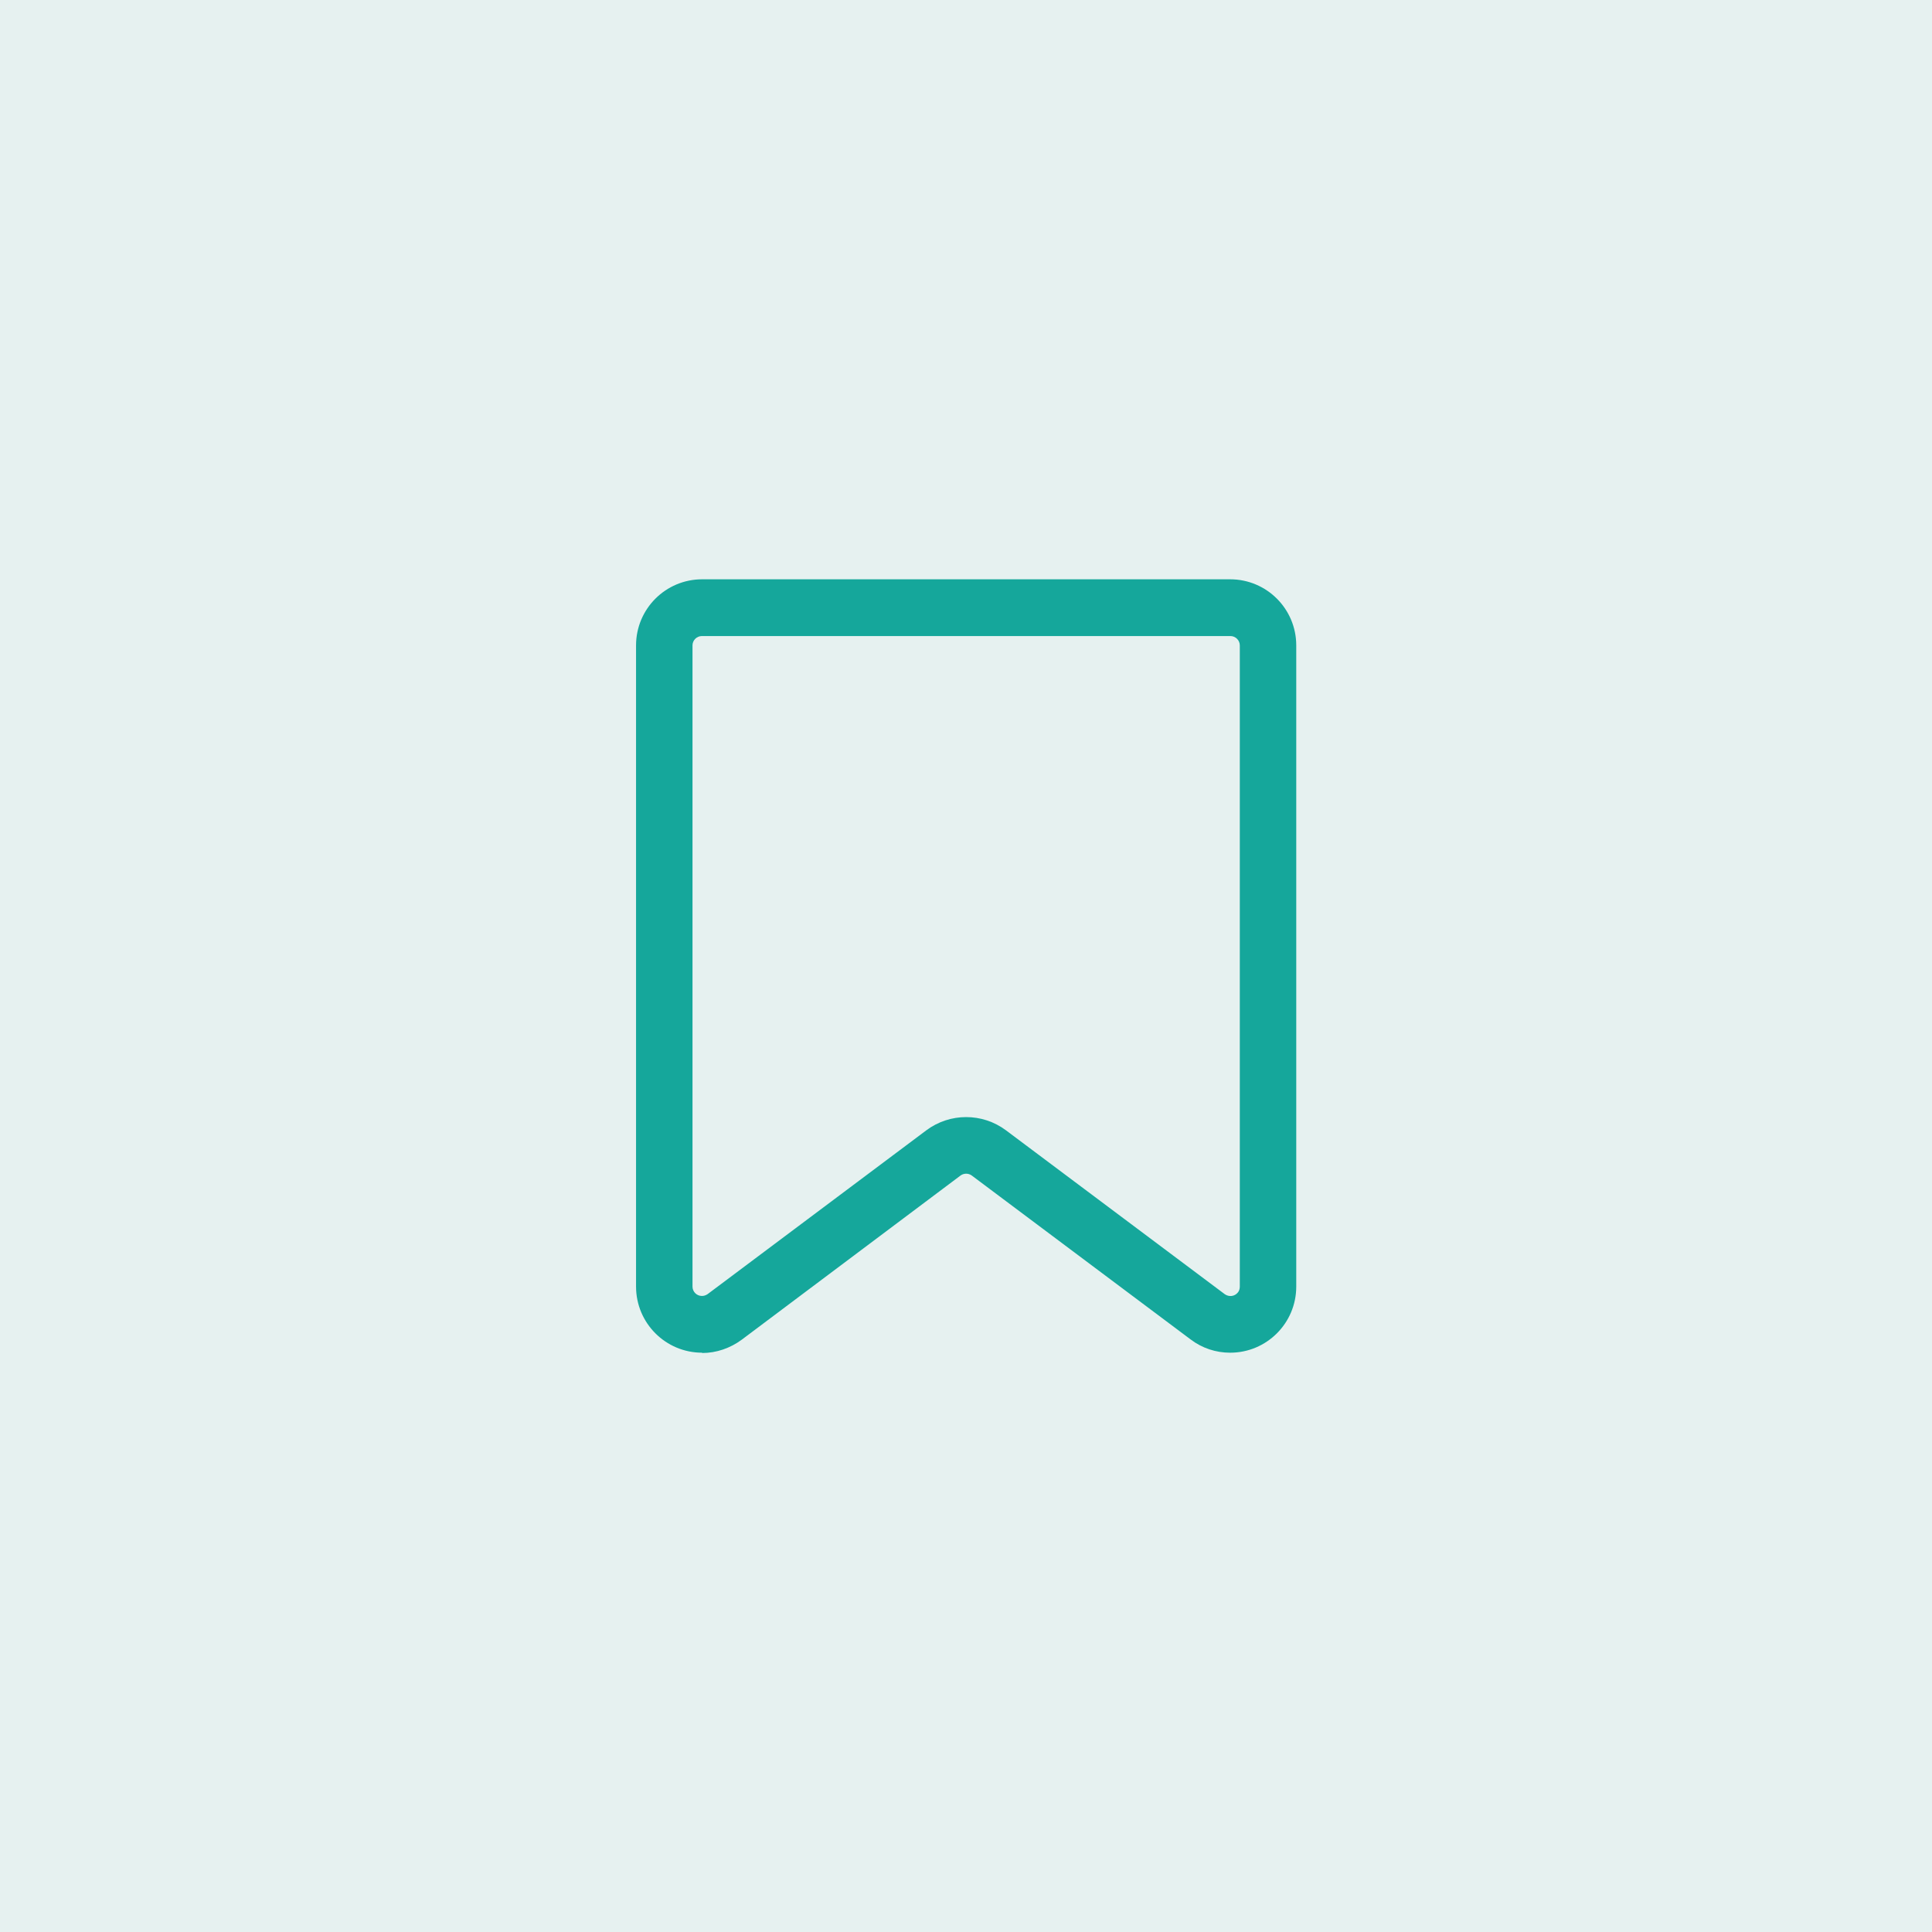
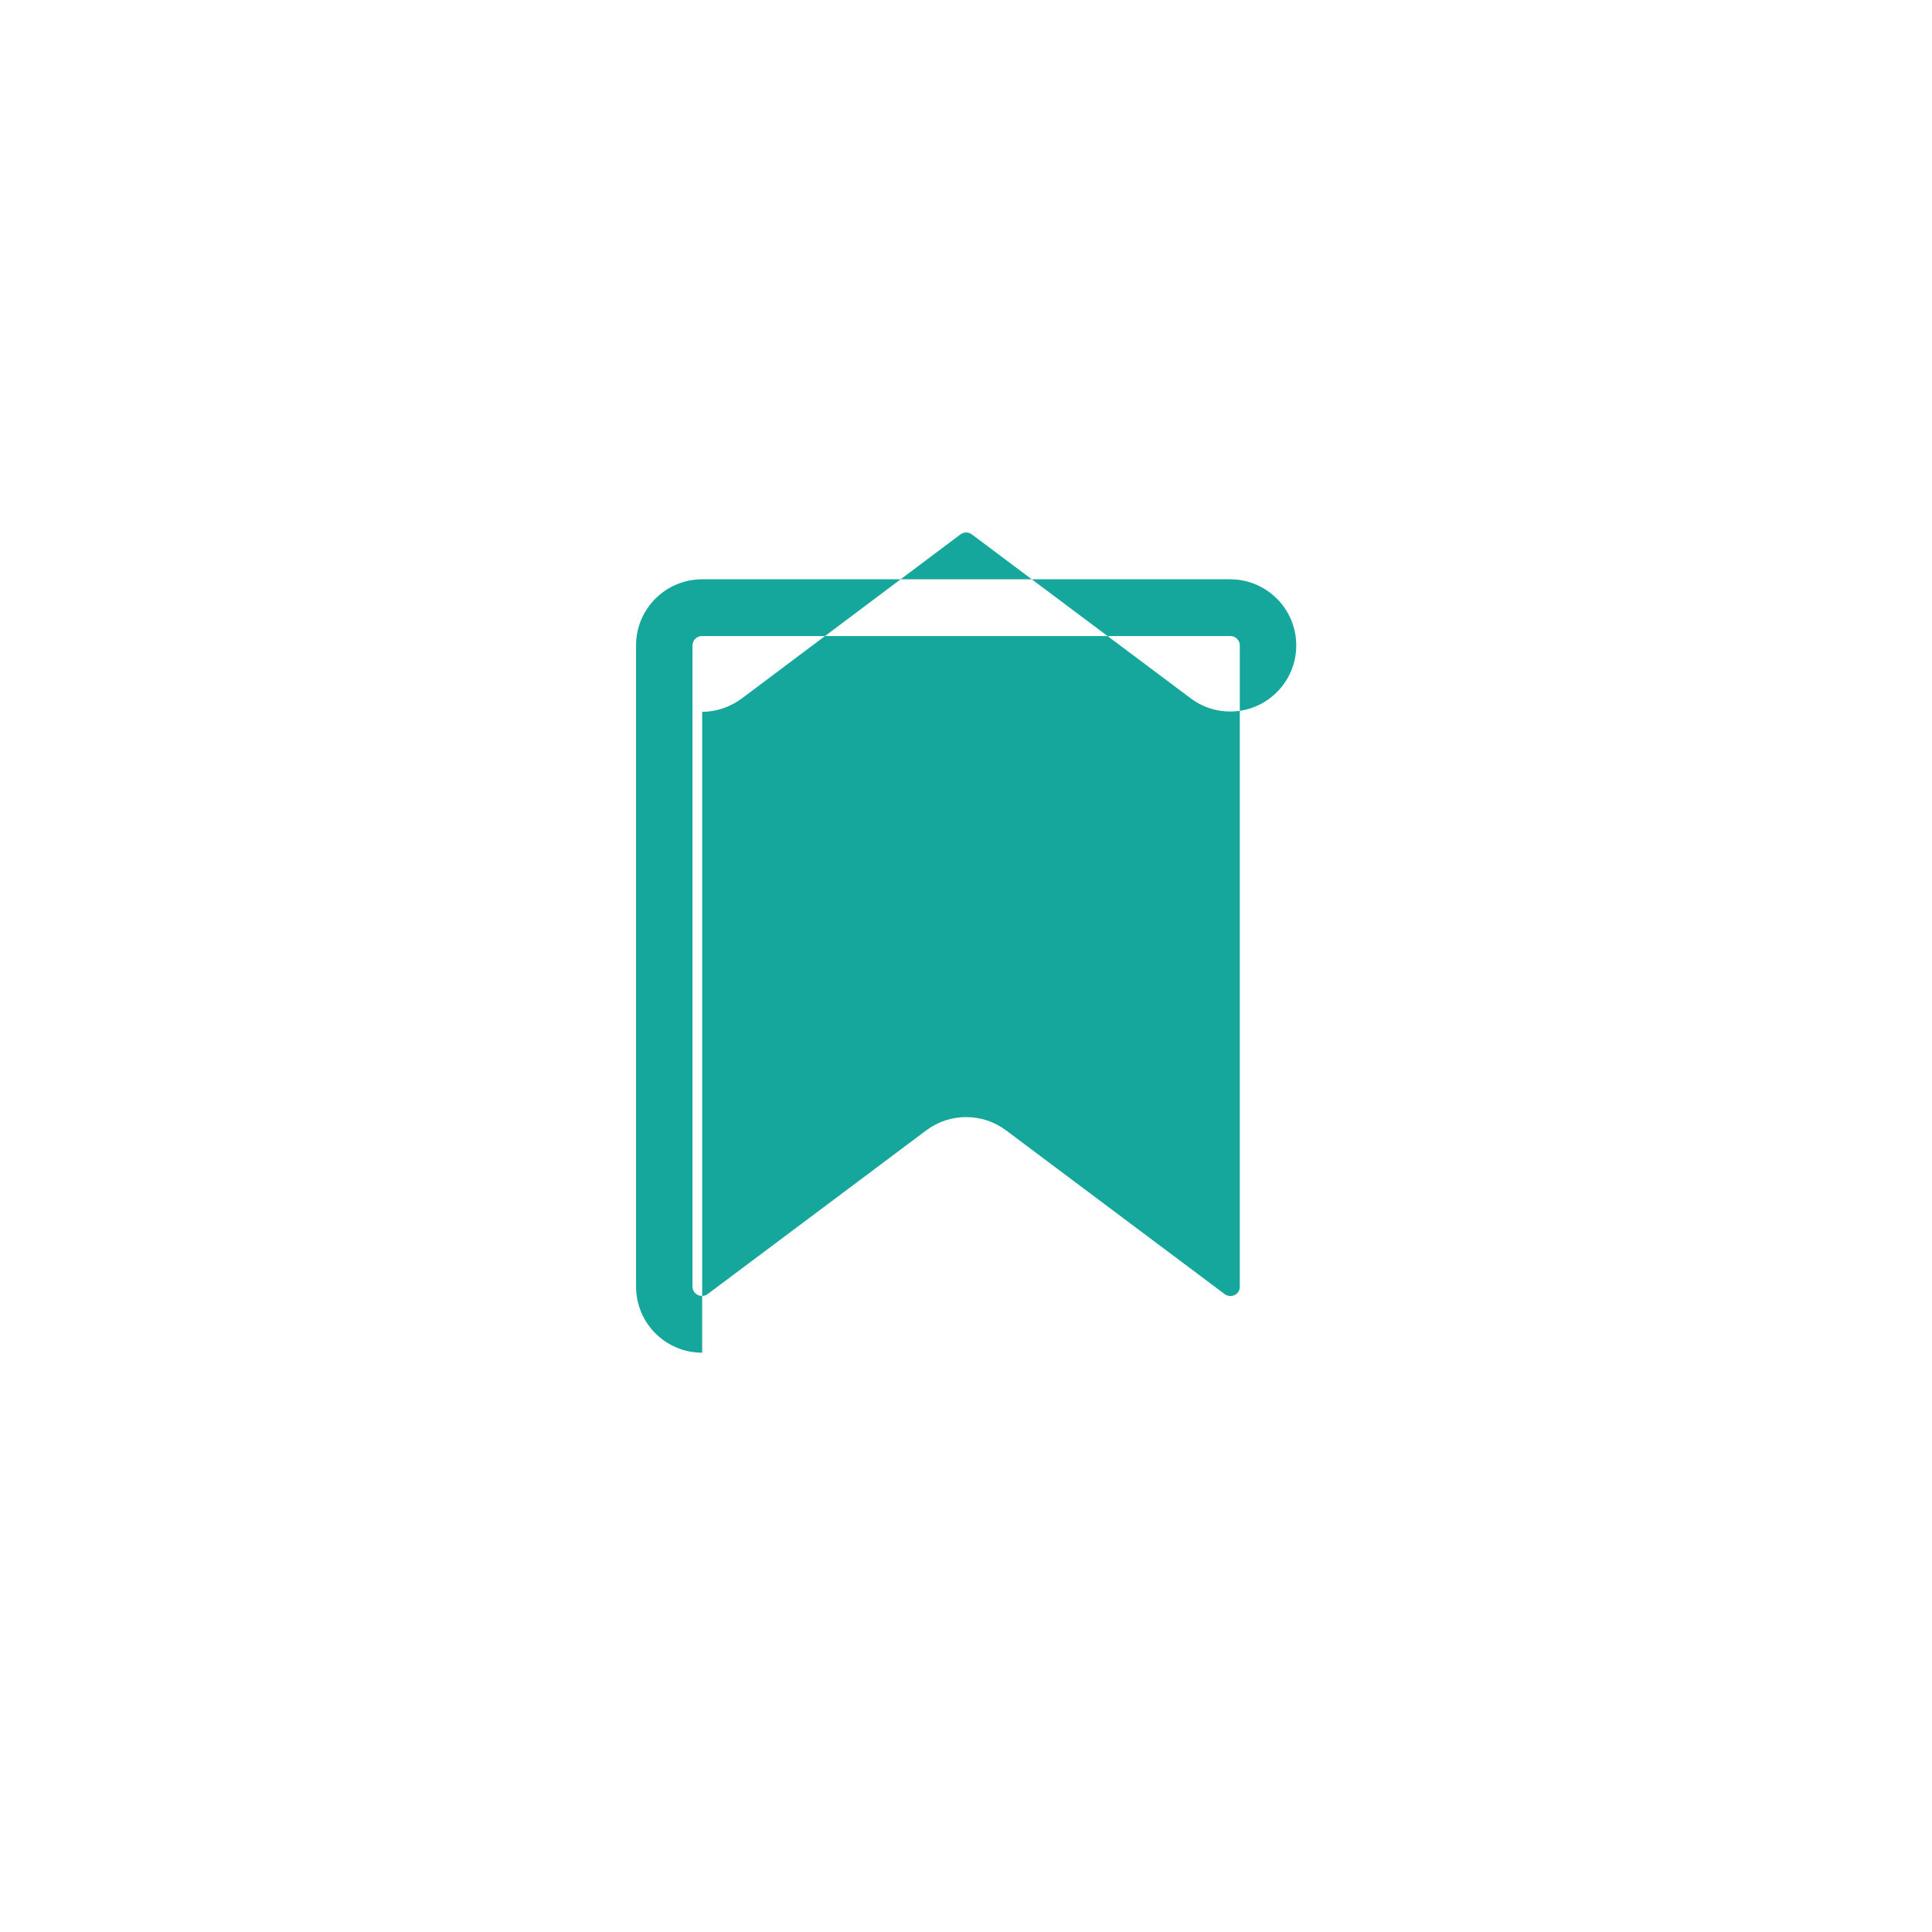
<svg xmlns="http://www.w3.org/2000/svg" id="Layer_1" data-name="Layer 1" viewBox="0 0 64 64">
  <defs>
    <style>
      .cls-1 {
        fill: #15a79b;
      }

      .cls-2 {
        fill: #00766b;
        opacity: .1;
      }
    </style>
  </defs>
-   <rect class="cls-2" x="0" width="64" height="64" />
  <g id="Layer_2" data-name="Layer 2">
-     <path class="cls-1" d="M23.26,44.81c-1.21,0-2.19-.98-2.19-2.19v-21.24c0-1.21.98-2.19,2.19-2.19h17.49c1.21,0,2.19.98,2.19,2.19v21.24c0,1.21-.98,2.19-2.19,2.19-.47,0-.93-.15-1.31-.44l-7.25-5.43c-.11-.08-.26-.08-.37,0l-7.25,5.44c-.38.28-.84.44-1.31.44h0ZM23.25,21.07c-.17,0-.31.14-.31.31v21.24c0,.17.14.31.31.31.07,0,.13-.02.19-.06l7.25-5.43c.78-.58,1.85-.58,2.63,0l7.25,5.43c.14.1.33.08.44-.06.04-.05.06-.12.06-.19v-21.24c0-.17-.14-.31-.31-.31h-17.49Z" />
+     <path class="cls-1" d="M23.26,44.81c-1.21,0-2.19-.98-2.19-2.19v-21.24c0-1.21.98-2.19,2.19-2.19h17.49c1.21,0,2.19.98,2.19,2.19c0,1.21-.98,2.19-2.19,2.19-.47,0-.93-.15-1.31-.44l-7.25-5.43c-.11-.08-.26-.08-.37,0l-7.25,5.44c-.38.28-.84.44-1.31.44h0ZM23.25,21.07c-.17,0-.31.14-.31.31v21.24c0,.17.14.31.31.31.07,0,.13-.02.19-.06l7.25-5.43c.78-.58,1.85-.58,2.63,0l7.25,5.43c.14.1.33.08.44-.06.04-.05.06-.12.06-.19v-21.24c0-.17-.14-.31-.31-.31h-17.49Z" />
  </g>
</svg>